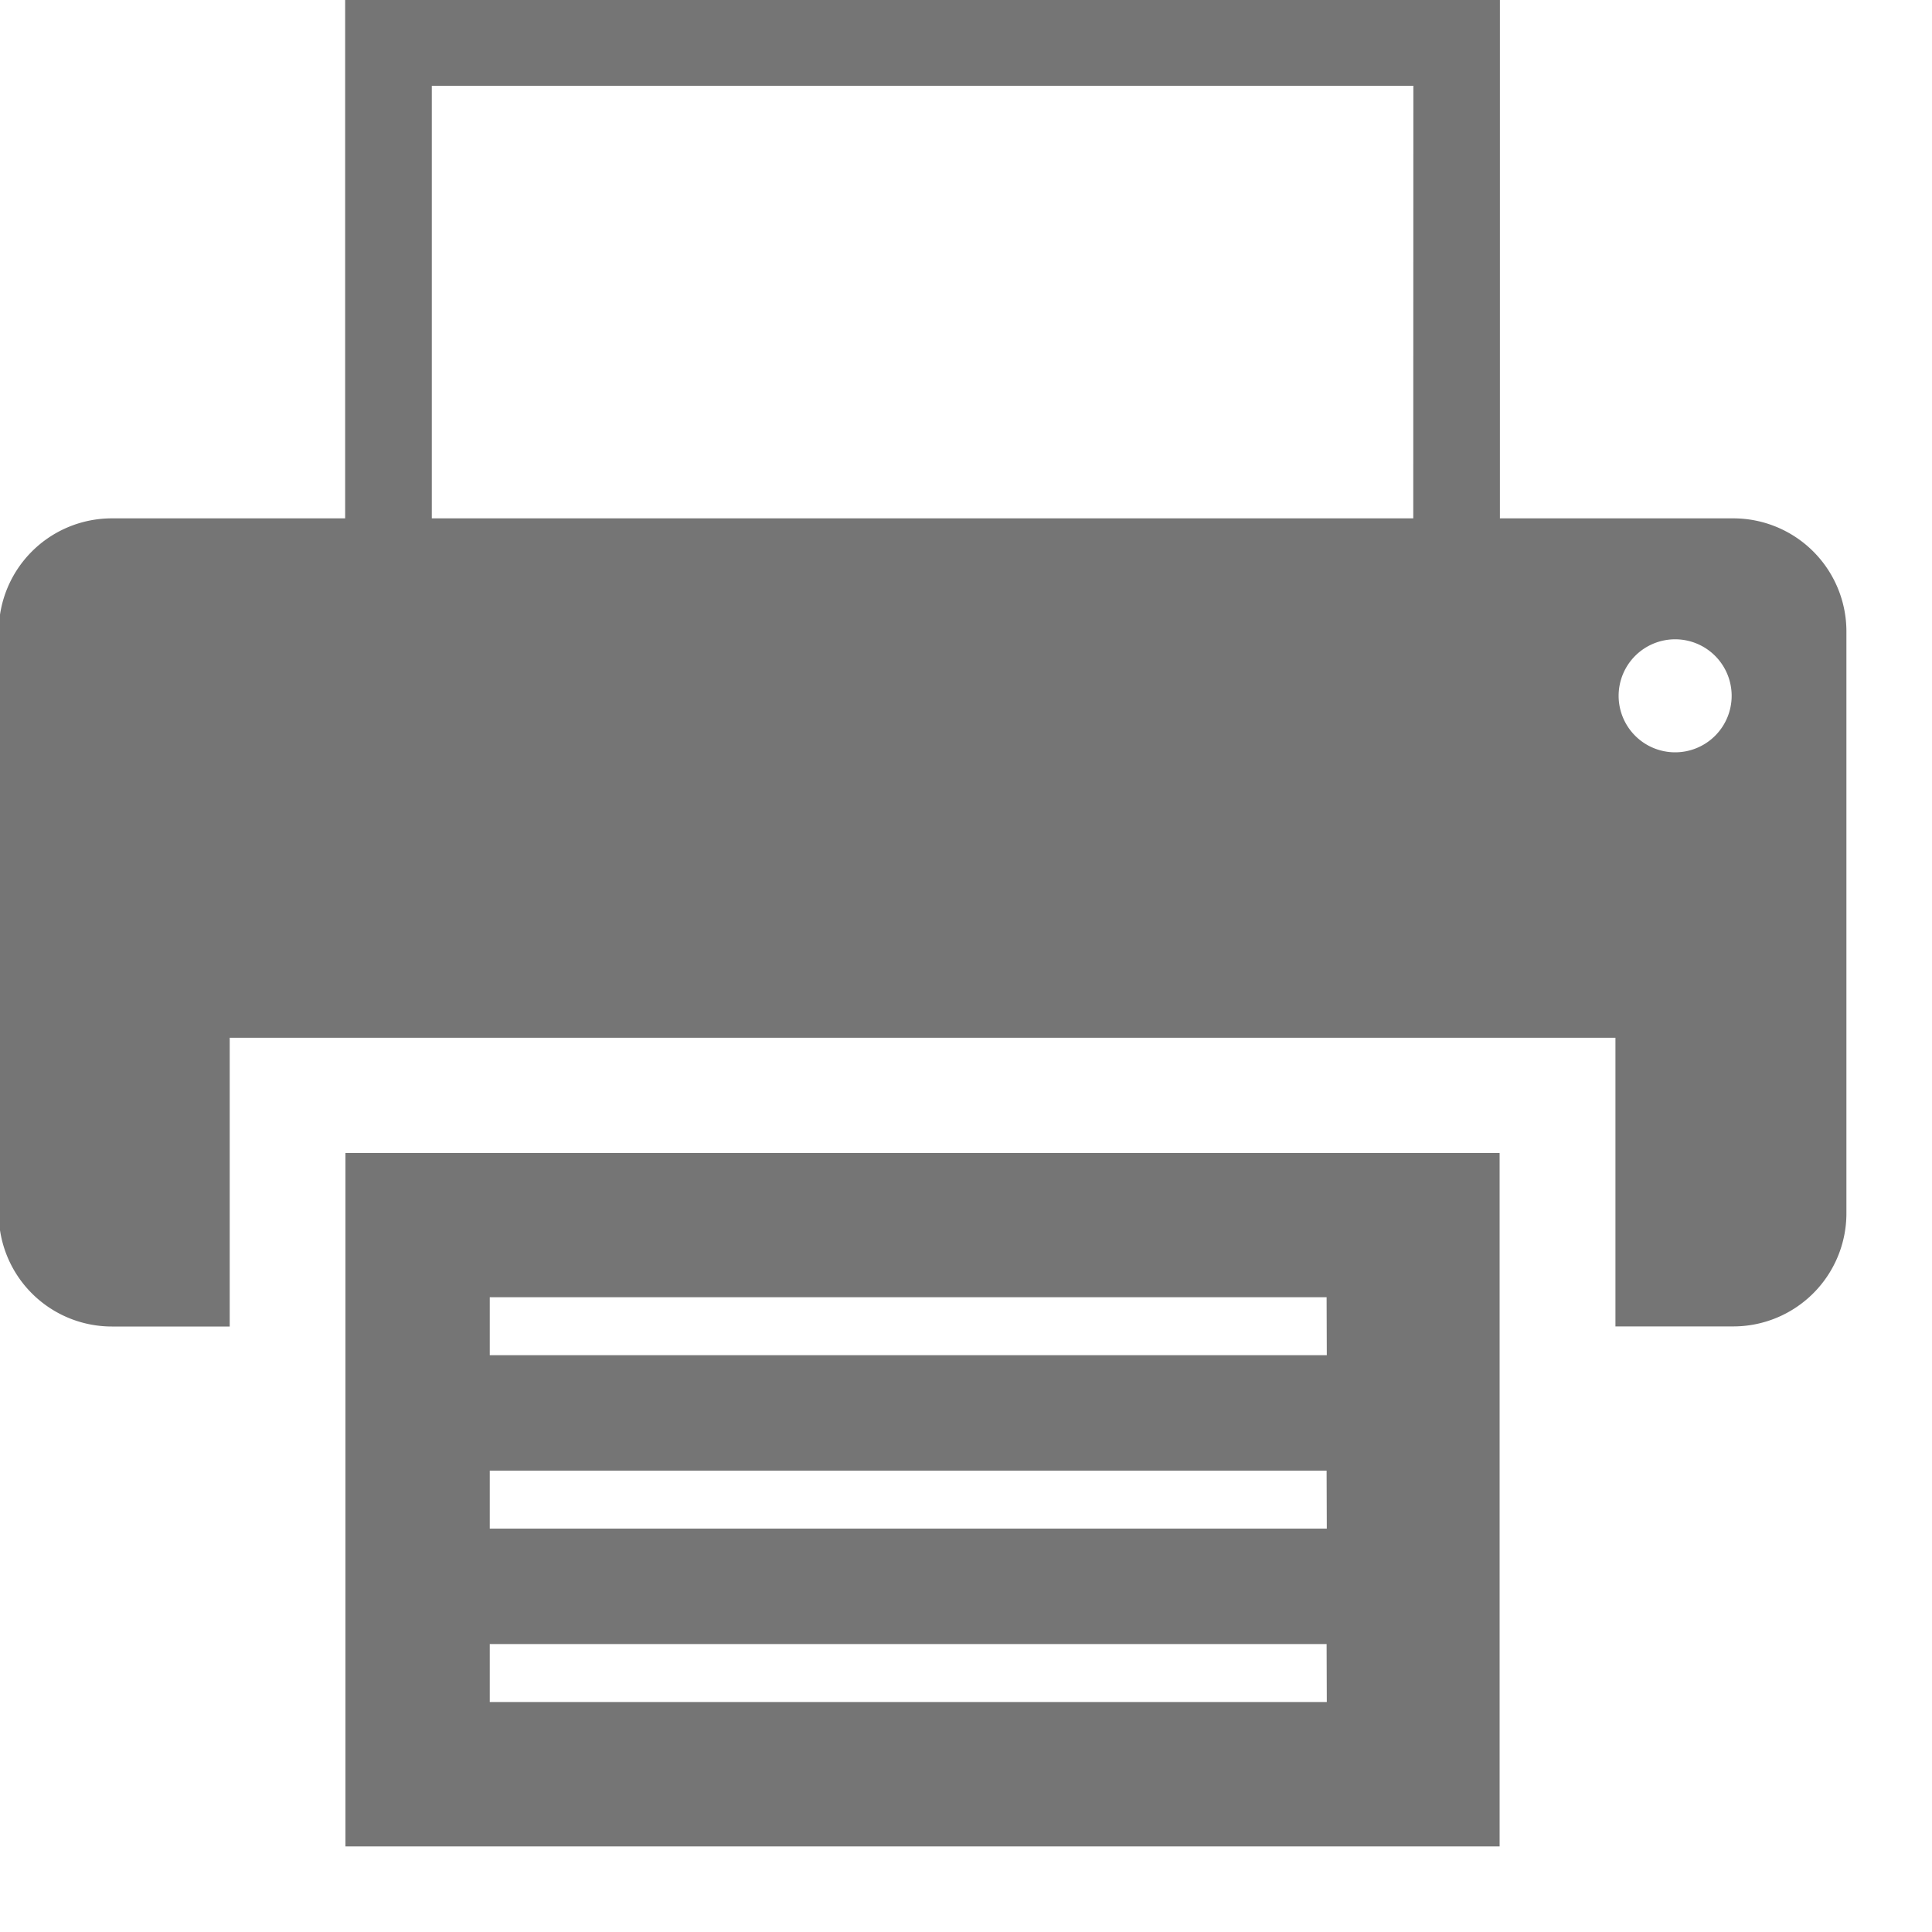
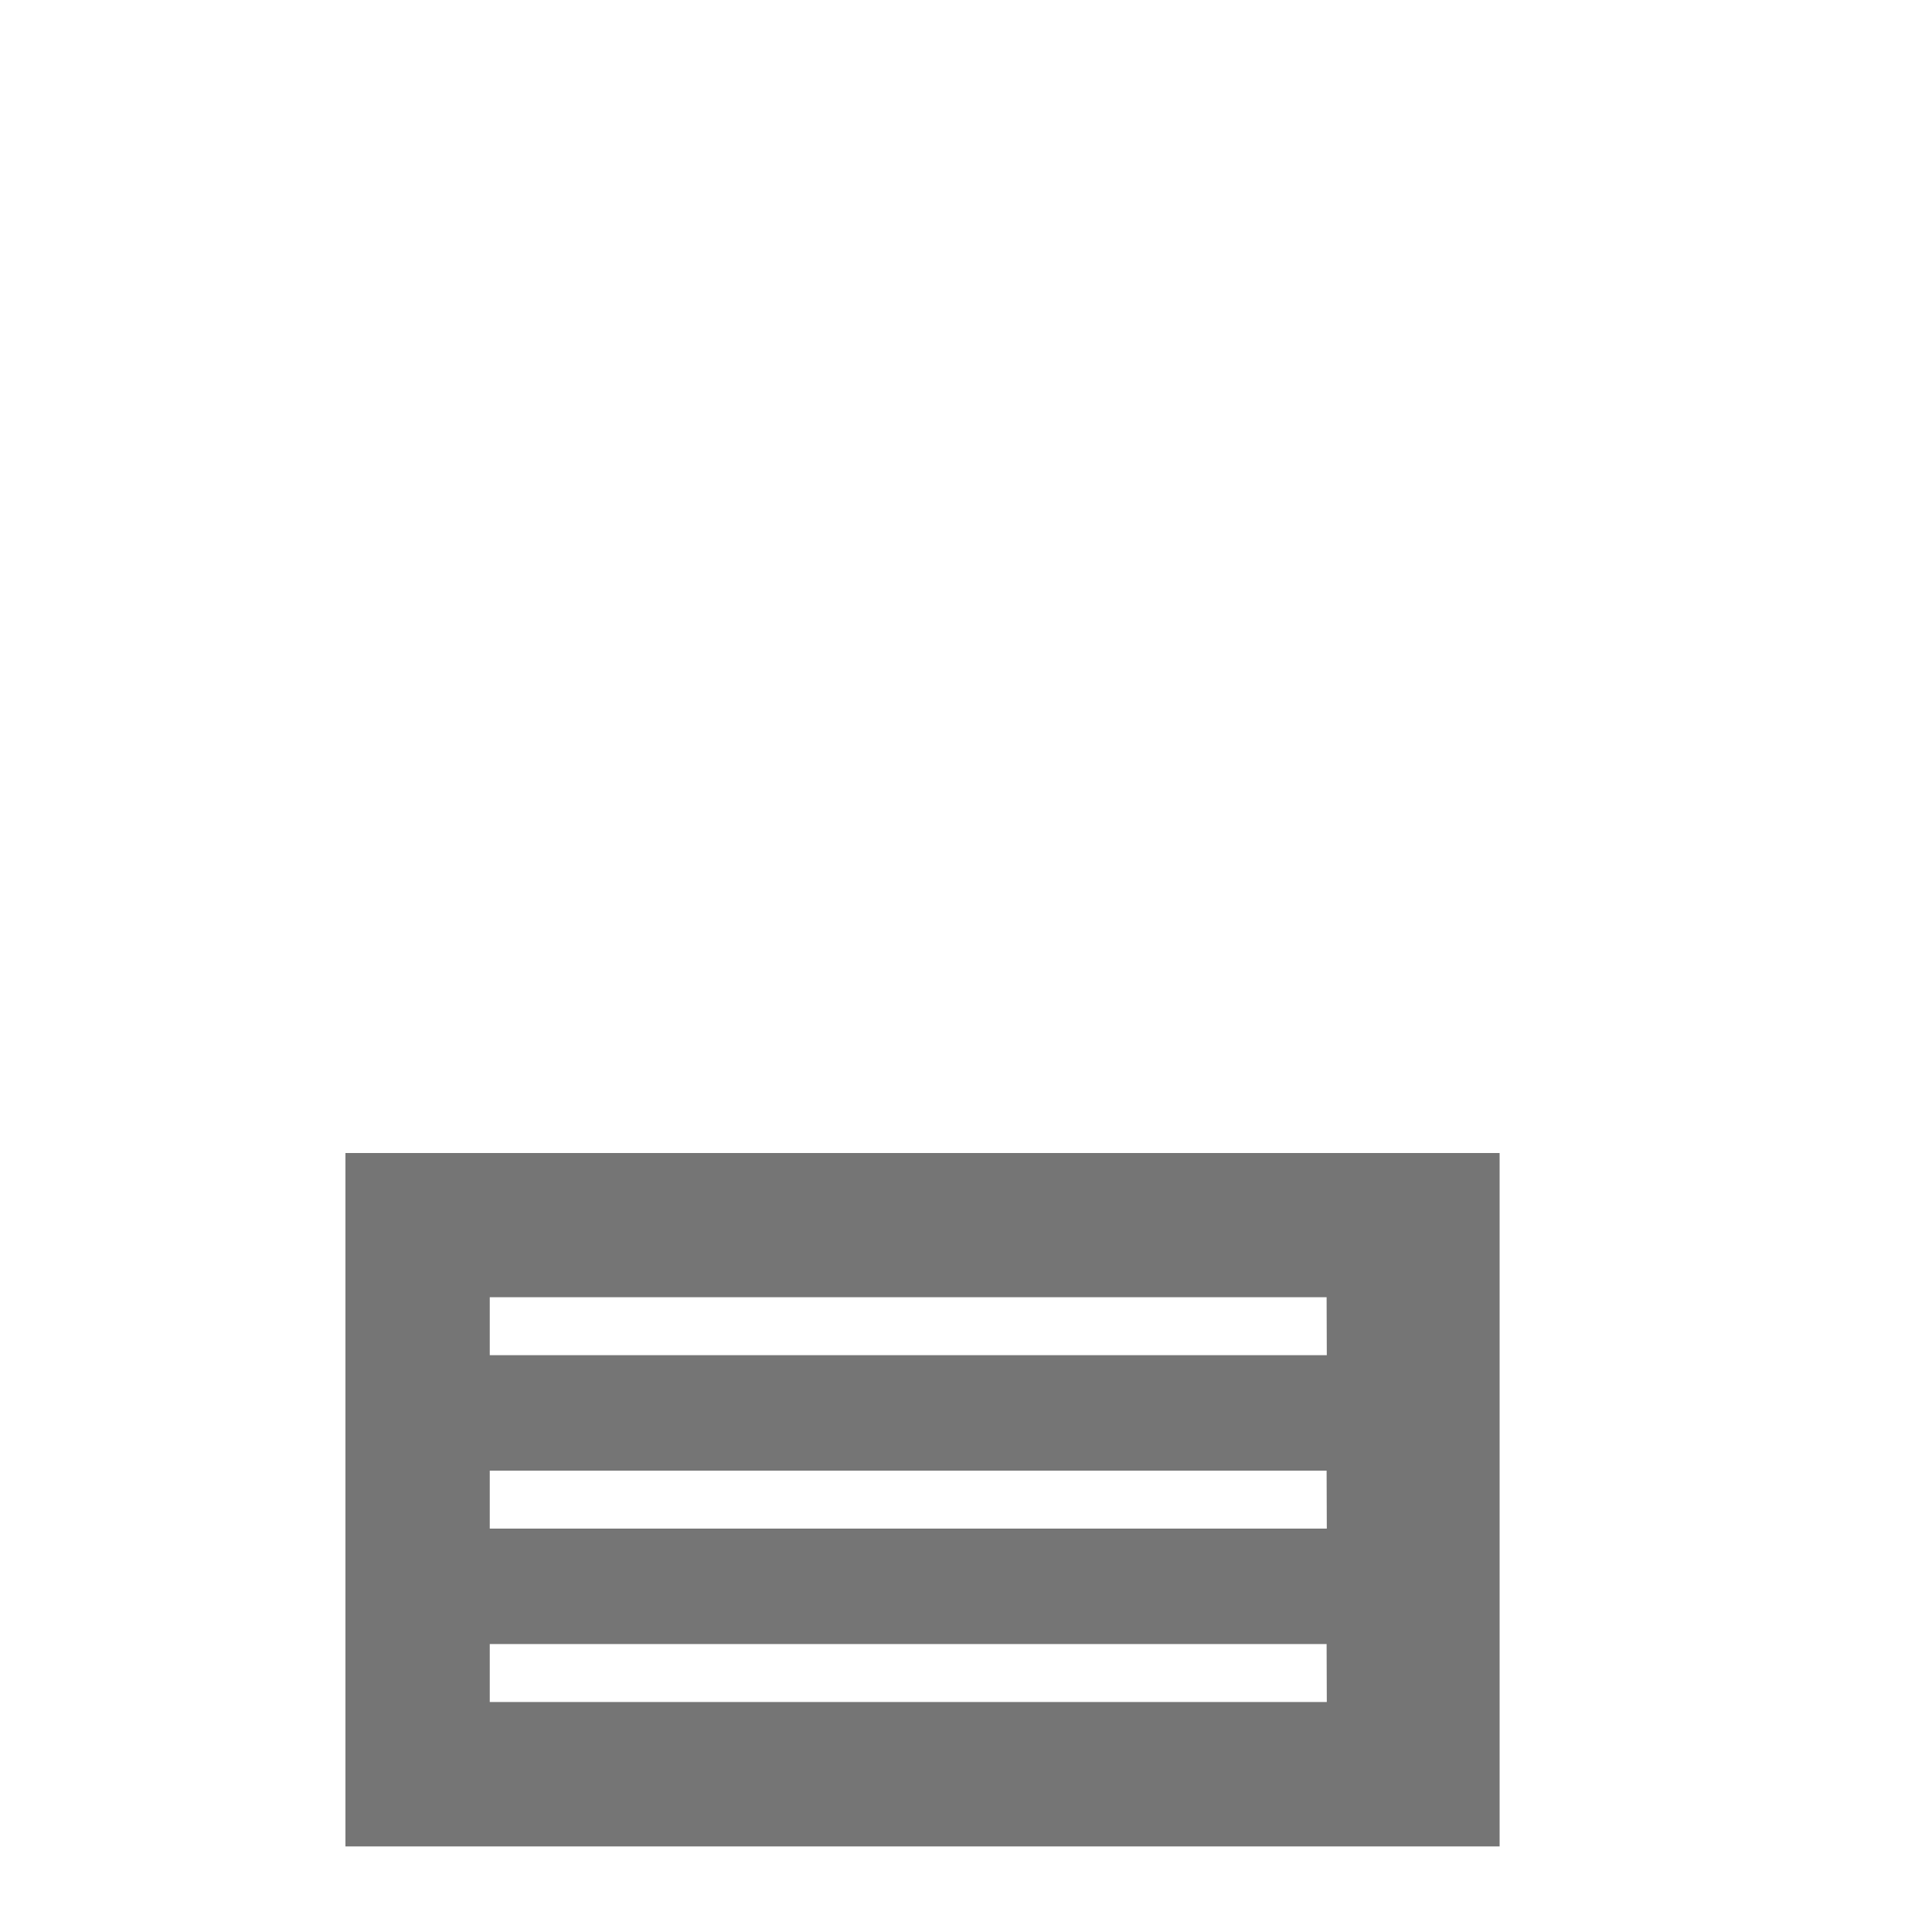
<svg xmlns="http://www.w3.org/2000/svg" width="20" height="20" viewBox="0 0 20 20">
  <defs>
    <style>
      .cls-1 {
        clip-path: url(#clip-Print_icon-_grey);
      }

      .cls-2 {
        fill: #757575;
      }
    </style>
    <clipPath id="clip-Print_icon-_grey">
      <rect width="20" height="20" />
    </clipPath>
  </defs>
  <g id="Print_icon-_grey" data-name="Print icon- grey" class="cls-1">
    <g id="Group_1" data-name="Group 1" transform="translate(-0.013 -0.012)">
-       <path id="Path_1" data-name="Path 1" class="cls-2" d="M17.955,5.378H15.54V0H3.586V5.378H1.171A1.171,1.171,0,0,0,0,6.549v6.024a1.171,1.171,0,0,0,1.171,1.171h1.22V10.755H16.736v2.988h1.22a1.171,1.171,0,0,0,1.171-1.171V6.549A1.171,1.171,0,0,0,17.955,5.378Zm-3.312,0H4.483V.9H14.644ZM17.353,7.8a.585.585,0,1,1,.586-.586A.585.585,0,0,1,17.353,7.8Z" />
      <path id="Path_2" data-name="Path 2" class="cls-2" d="M12.6,40H12v7.178H23.948V40H12.6Zm9.559,5.683H13.494v-.6h8.663Zm0-1.795H13.494v-.6h8.663Zm0-1.795H13.494v-.6h8.663Z" transform="translate(-8.411 -28.052)" />
    </g>
  </g>
</svg>